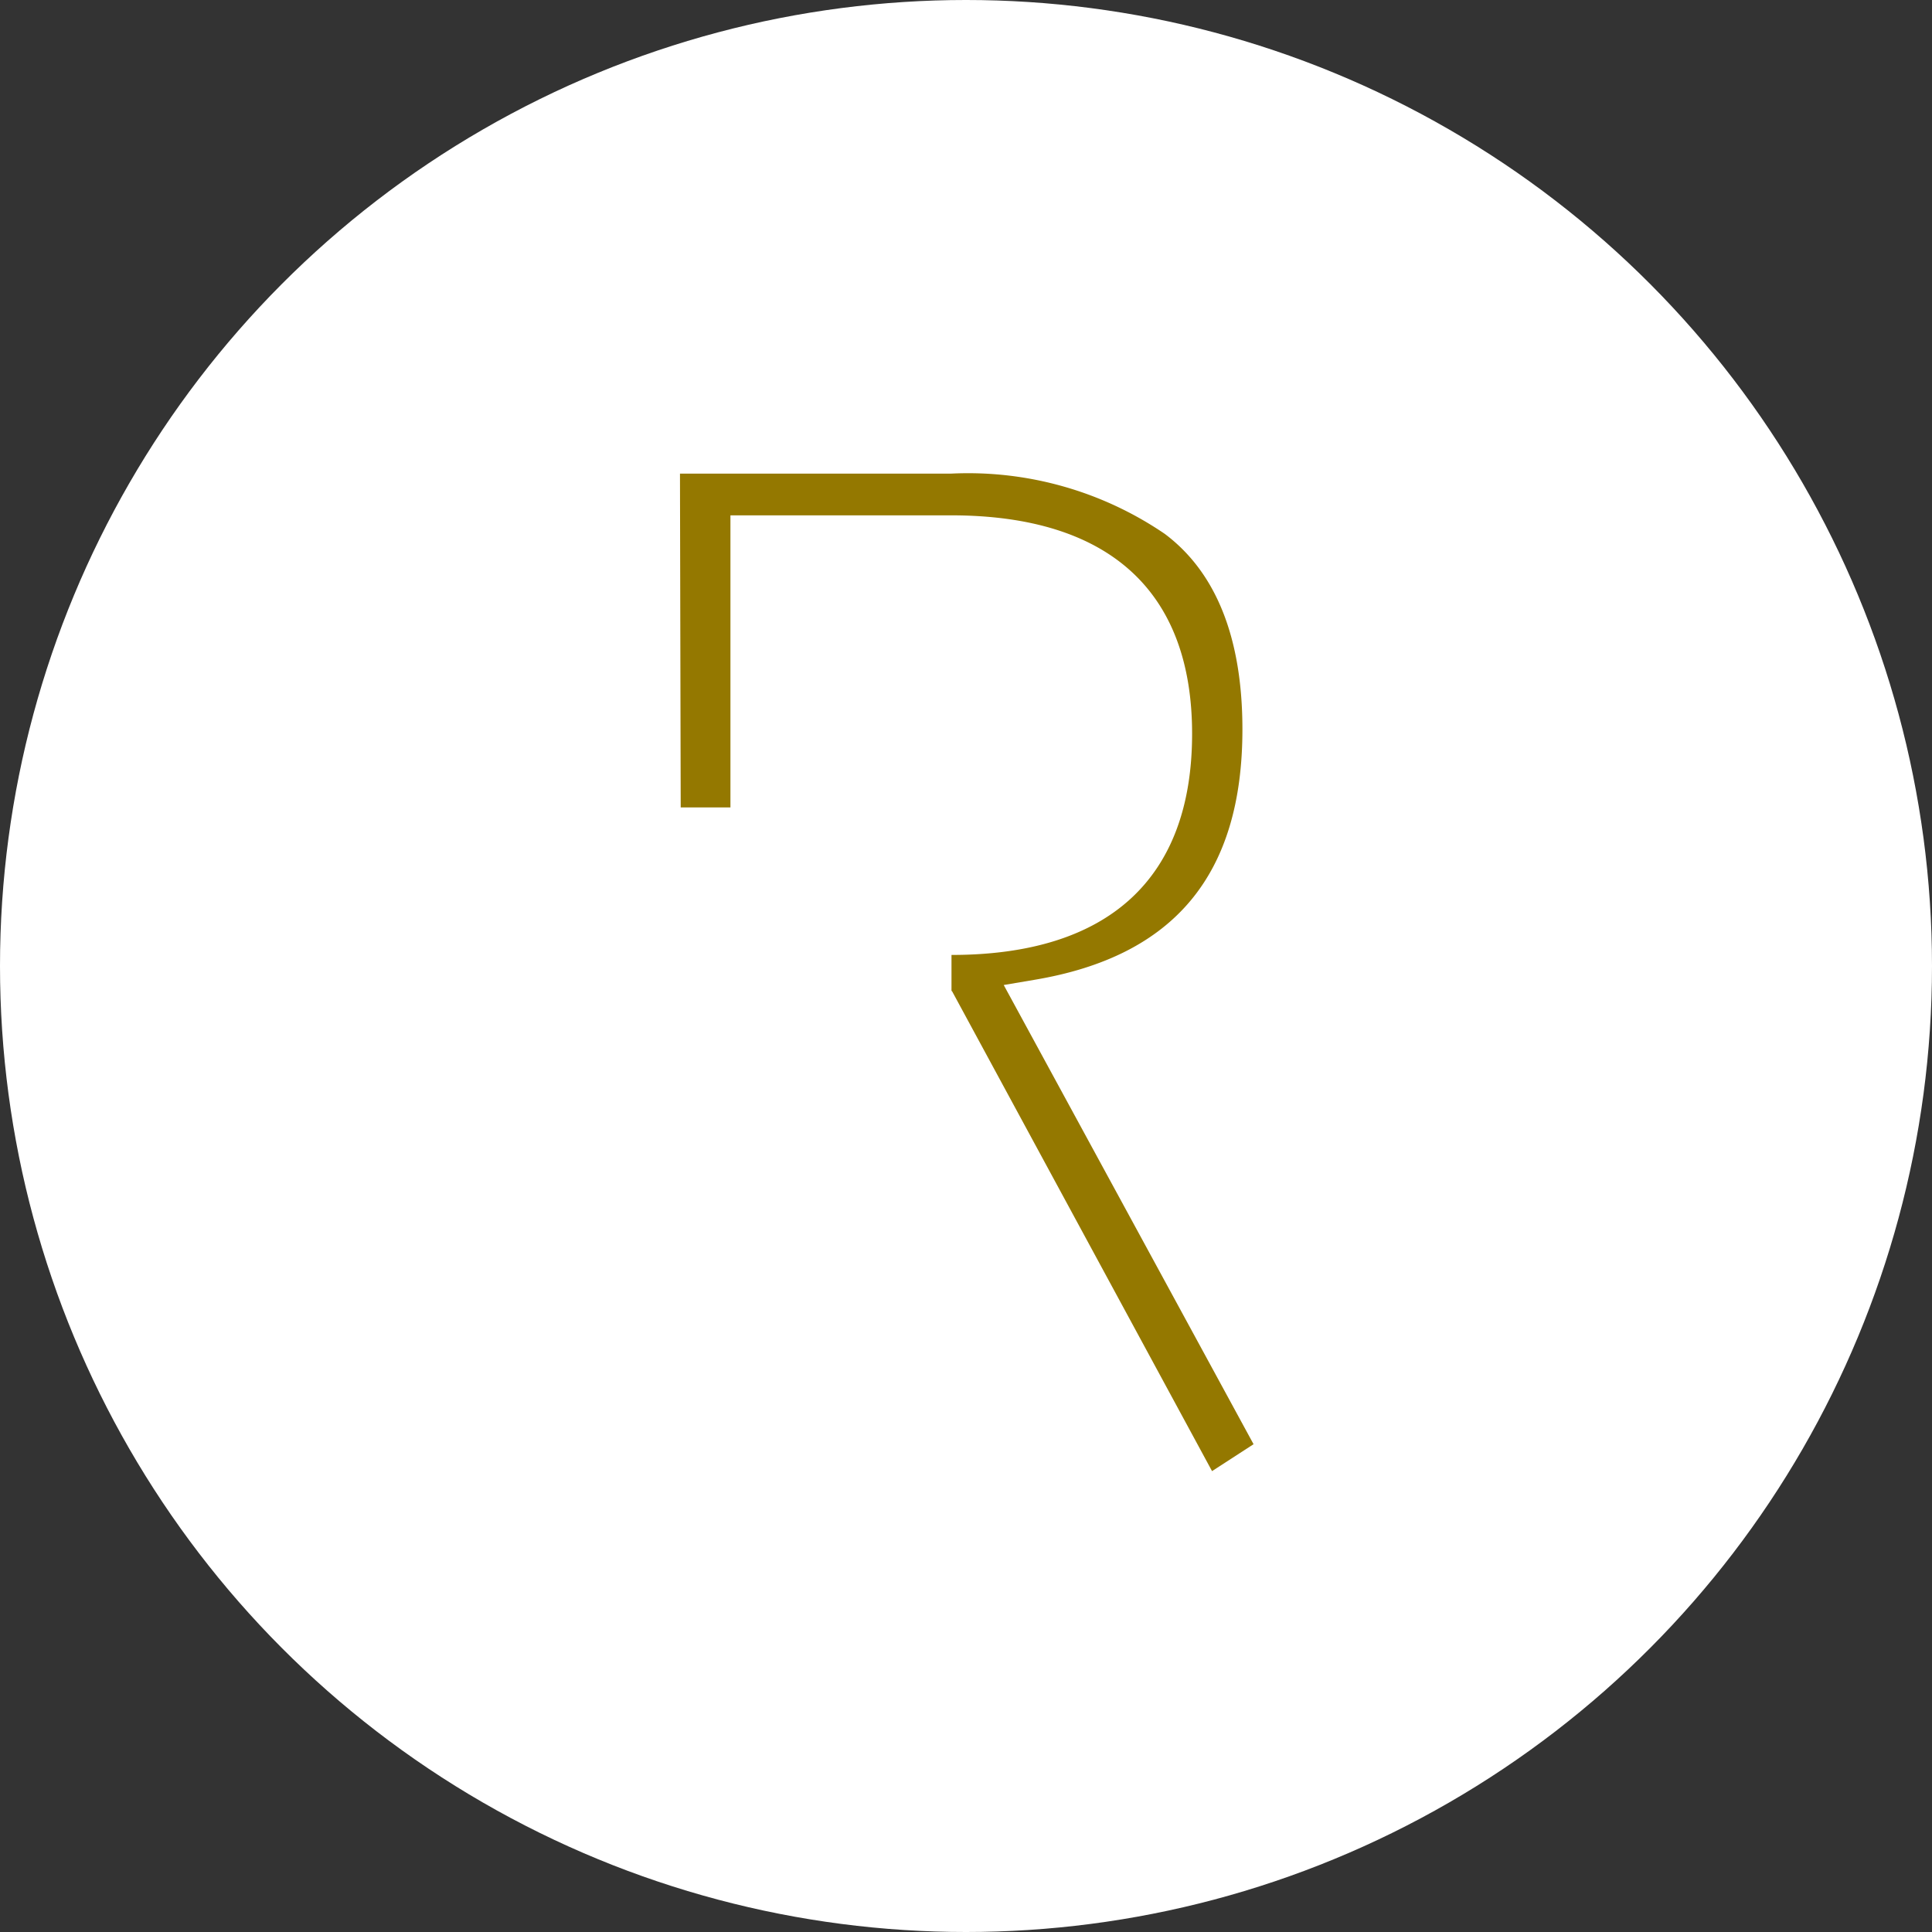
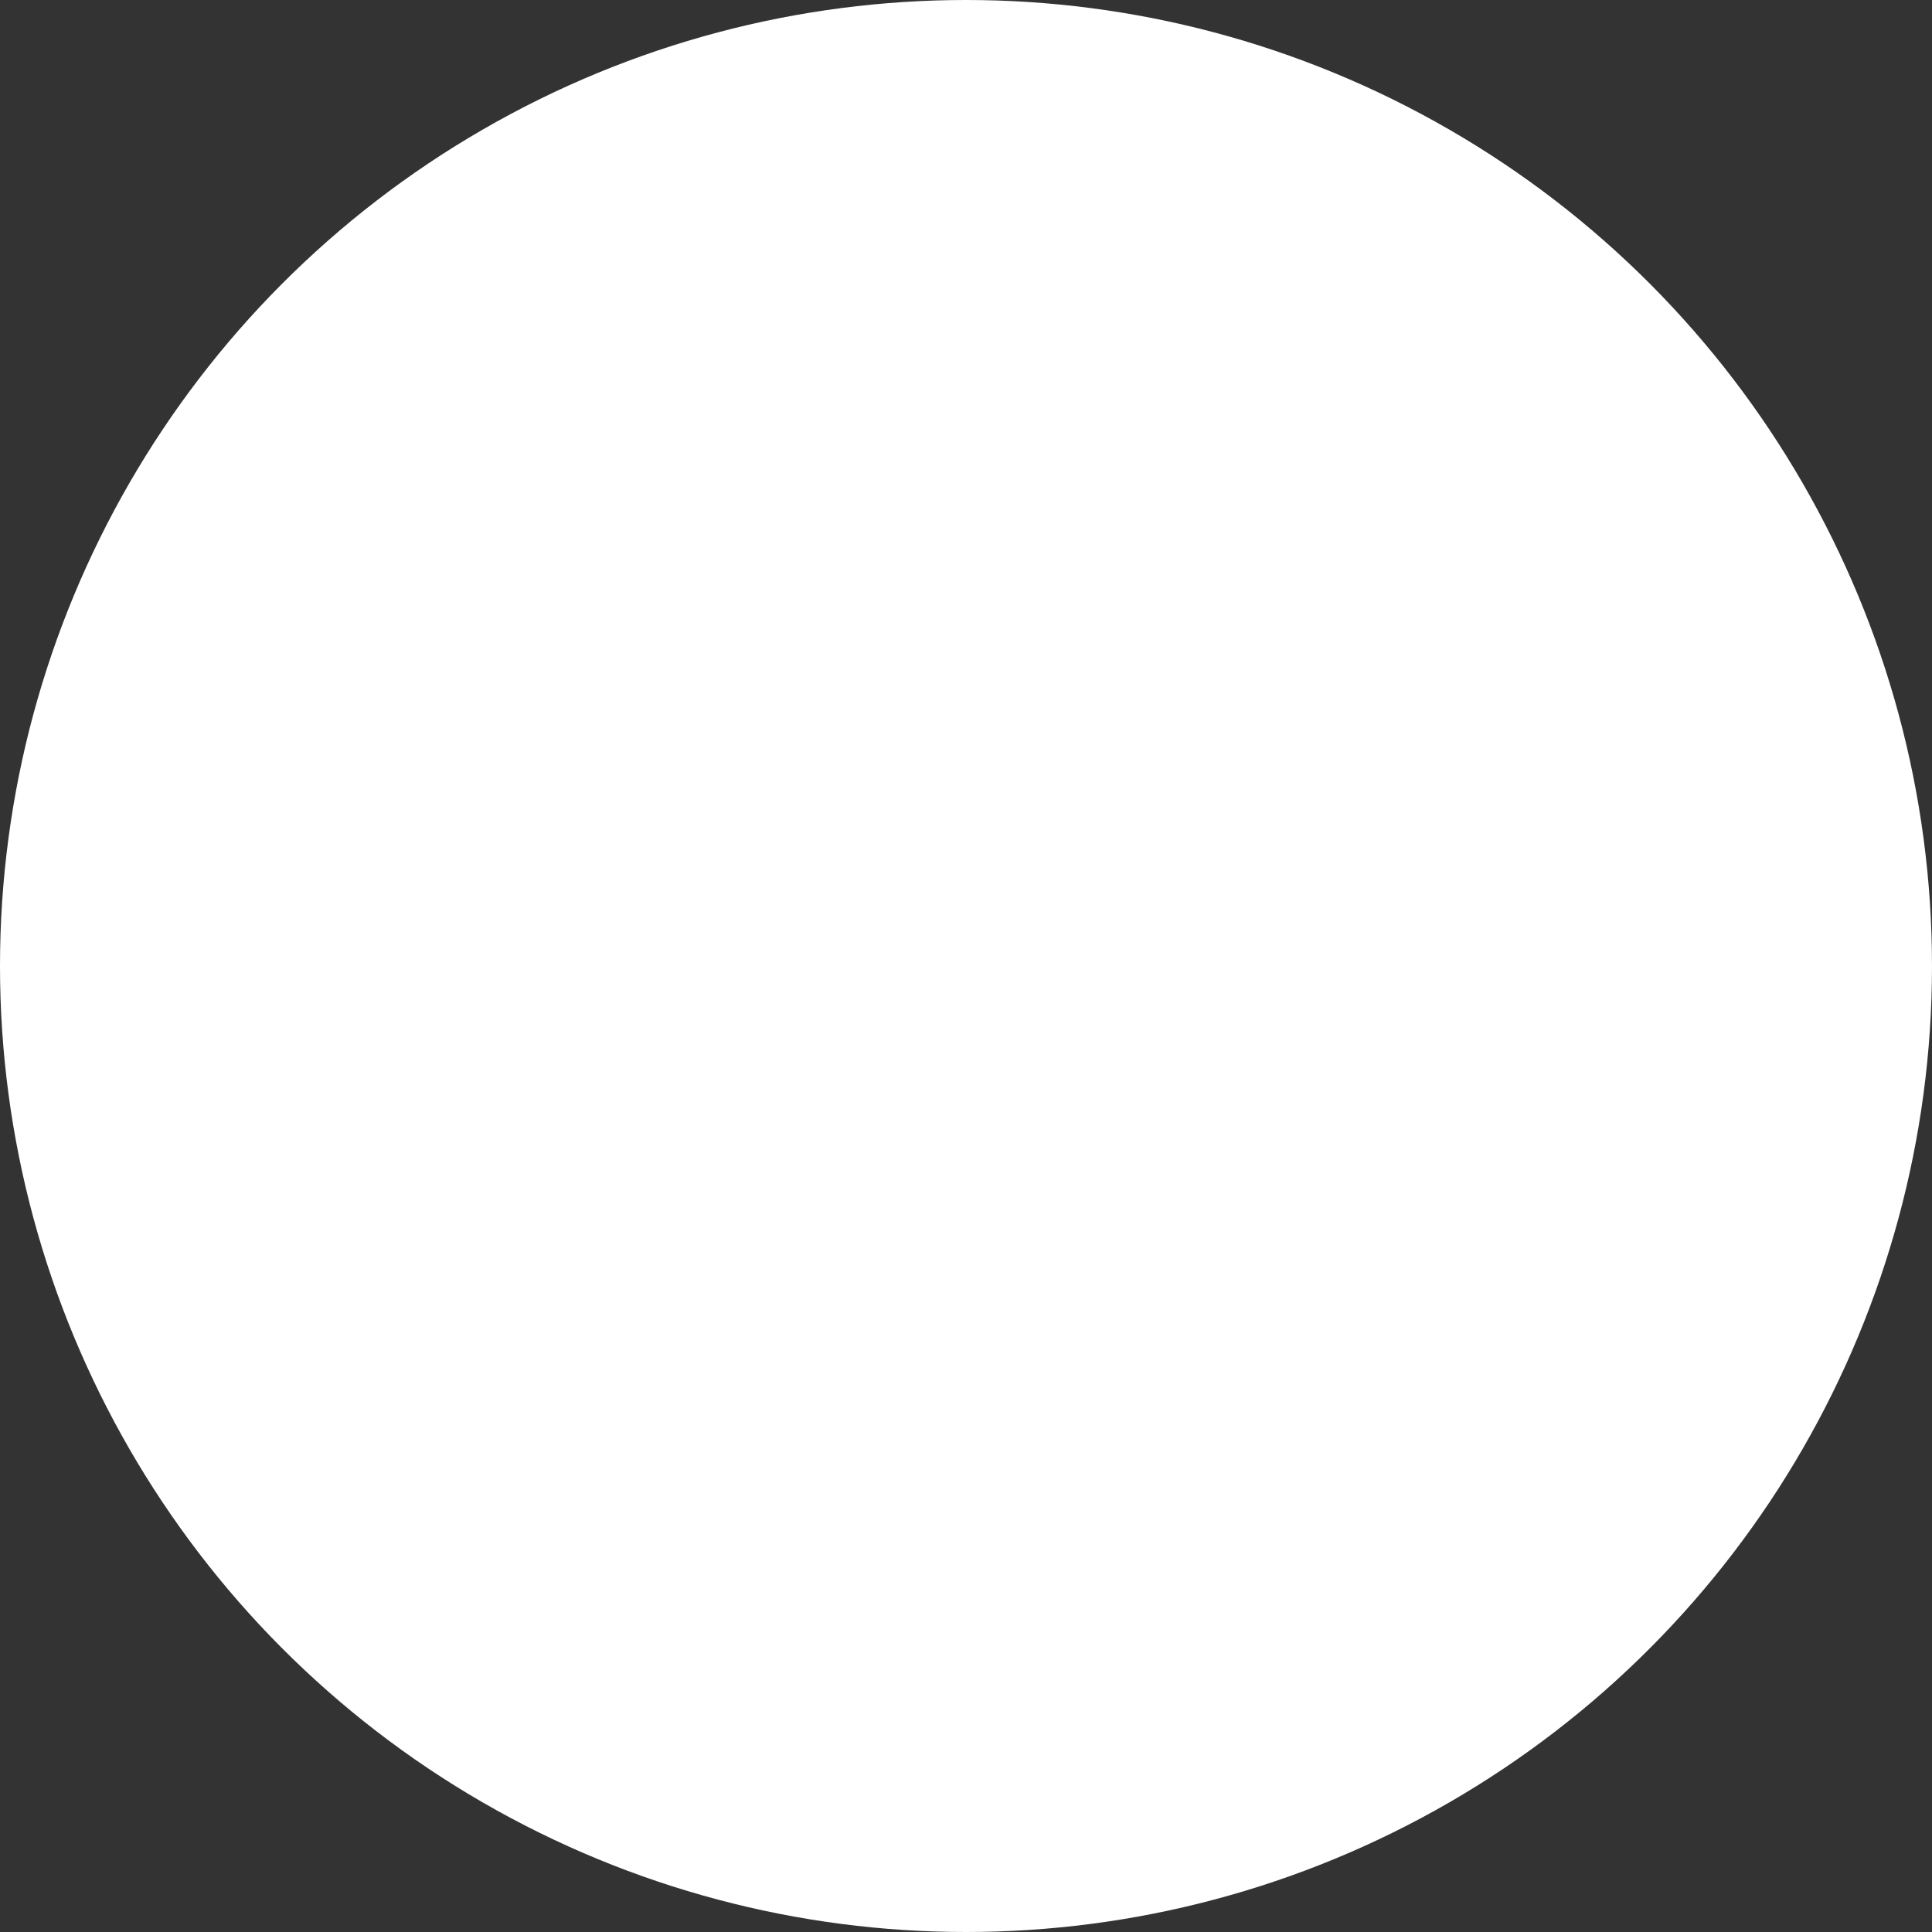
<svg xmlns="http://www.w3.org/2000/svg" width="69" height="69" viewBox="0 0 69 69">
  <rect x="0" y="0" width="69" height="69" fill="#333333" stroke="none" />
  <g id="Group_11825" data-name="Group 11825" transform="translate(-10358 -17619)">
    <circle id="Ellipse_124" data-name="Ellipse 124" cx="34.5" cy="34.5" r="34.5" transform="translate(10358 17619)" fill="#fff" />
-     <path id="Intersection_2" data-name="Intersection 2" d="M-8729.06-9339.605h-.017v-1.29c5.622,0,8.593-2.736,8.593-7.9,0-5.1-2.976-7.8-8.607-7.8h-7.881v10.431h-1.776c-.015-6.339-.026-11.921-.026-11.921h9.684a12.466,12.466,0,0,1,7.63,2.152c1.841,1.38,2.773,3.73,2.773,6.981,0,5.183-2.428,8.106-7.425,8.945l-1.1.186,8.923,16.4-1.483.961Z" transform="translate(19121.059 26994)" fill="#947800" stroke="rgba(0,0,0,0)" stroke-miterlimit="10" stroke-width="1" />
  </g>
</svg>